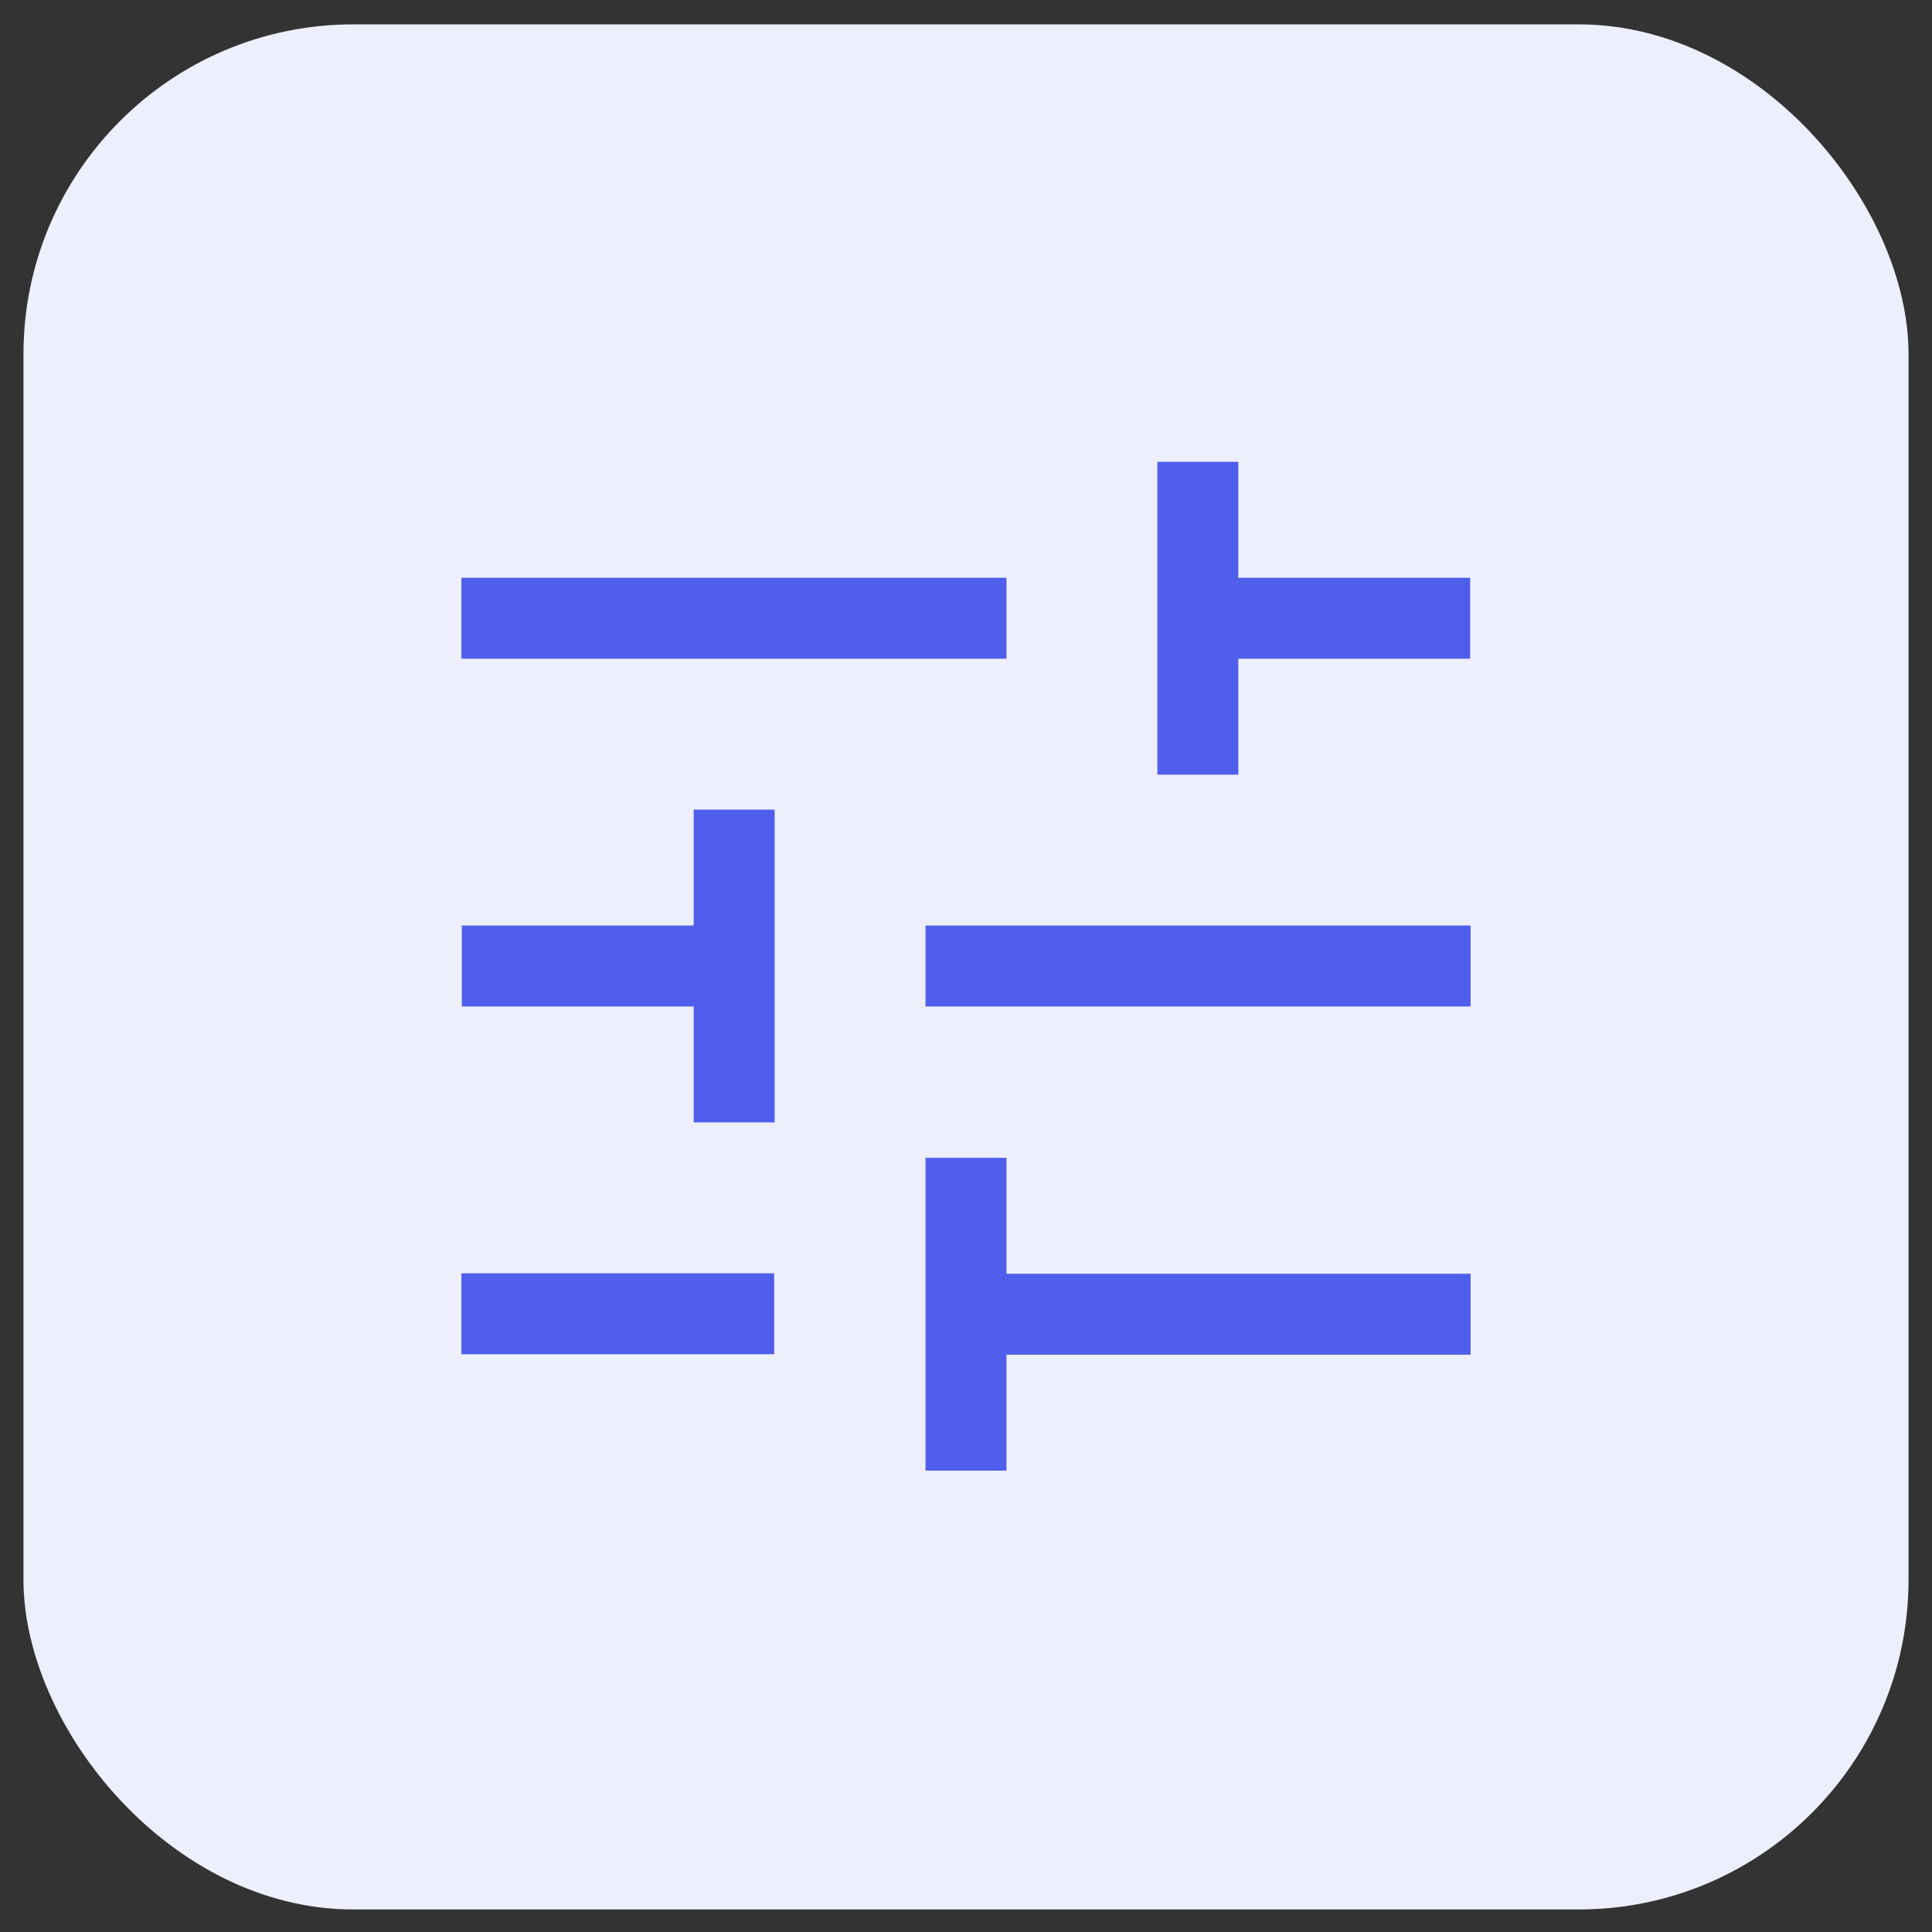
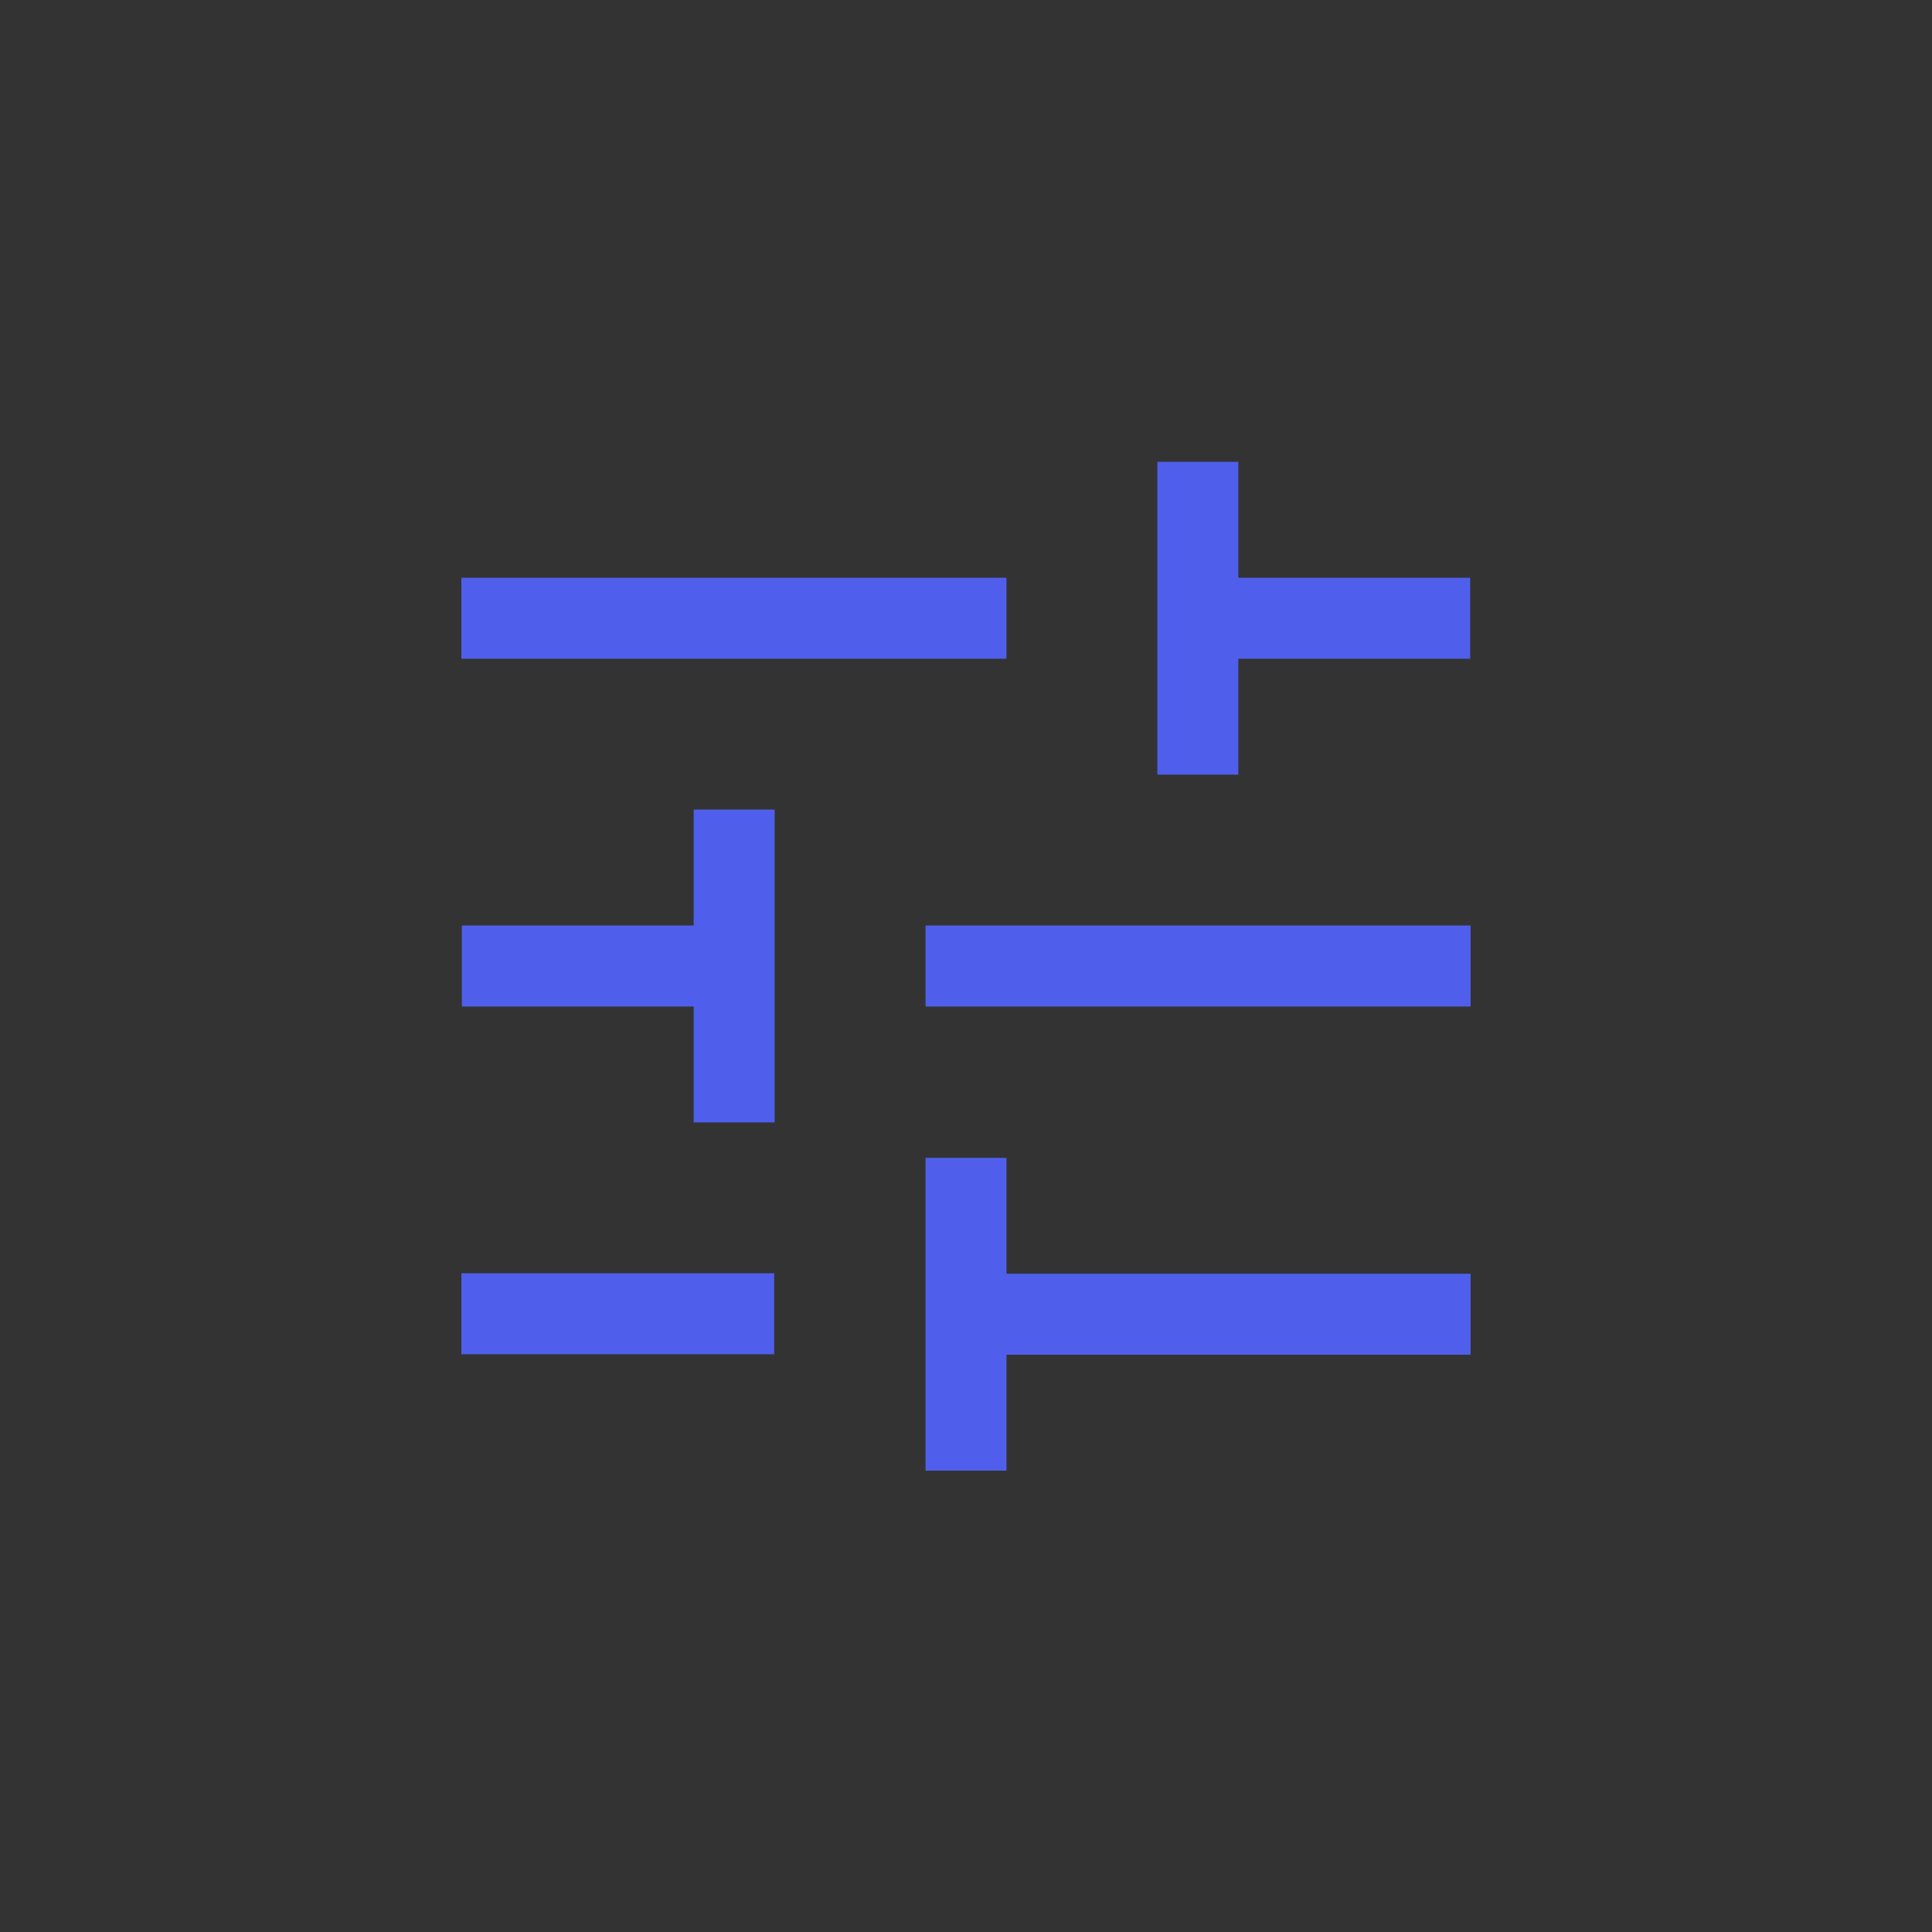
<svg xmlns="http://www.w3.org/2000/svg" id="Layer_1" viewBox="0 0 42 42">
  <rect x="0" y="0" width="42" height="42" fill="#333333" stroke="none" />
  <defs>
    <style>.cls-1{fill:#505feb;stroke:#505feb;stroke-miterlimit:10;stroke-width:.5px;}.cls-2{fill:#eeeffd;stroke-width:0px;}</style>
  </defs>
-   <rect class="cls-2" x=".51" y=".53" width="40.98" height="40.98" rx="7.17" ry="7.17" />
-   <path class="cls-1" d="M20.37,31.72v-6.3h1.26v2.52h10.09v1.26h-10.09v2.52h-1.26ZM10.28,29.19v-1.26h6.3v1.26h-6.3ZM15.33,24.15v-2.52h-5.04v-1.26h5.04v-2.52h1.26v6.3s-1.26,0-1.26,0ZM20.37,21.63v-1.26h11.35v1.26h-11.35ZM25.41,16.59v-6.3h1.26v2.52h5.04v1.26h-5.04v2.52s-1.26,0-1.26,0ZM10.28,14.07v-1.26h11.35v1.26h-11.35Z" />
+   <path class="cls-1" d="M20.37,31.72v-6.3h1.26v2.52h10.09v1.26h-10.09v2.52h-1.26ZM10.28,29.19v-1.26h6.3v1.26h-6.3ZM15.33,24.15v-2.52h-5.04v-1.26h5.04v-2.52h1.26v6.3s-1.26,0-1.26,0ZM20.37,21.63v-1.26h11.35v1.26h-11.35ZM25.41,16.59v-6.3h1.26v2.52h5.04v1.26h-5.04v2.52ZM10.28,14.07v-1.26h11.35v1.26h-11.35Z" />
</svg>